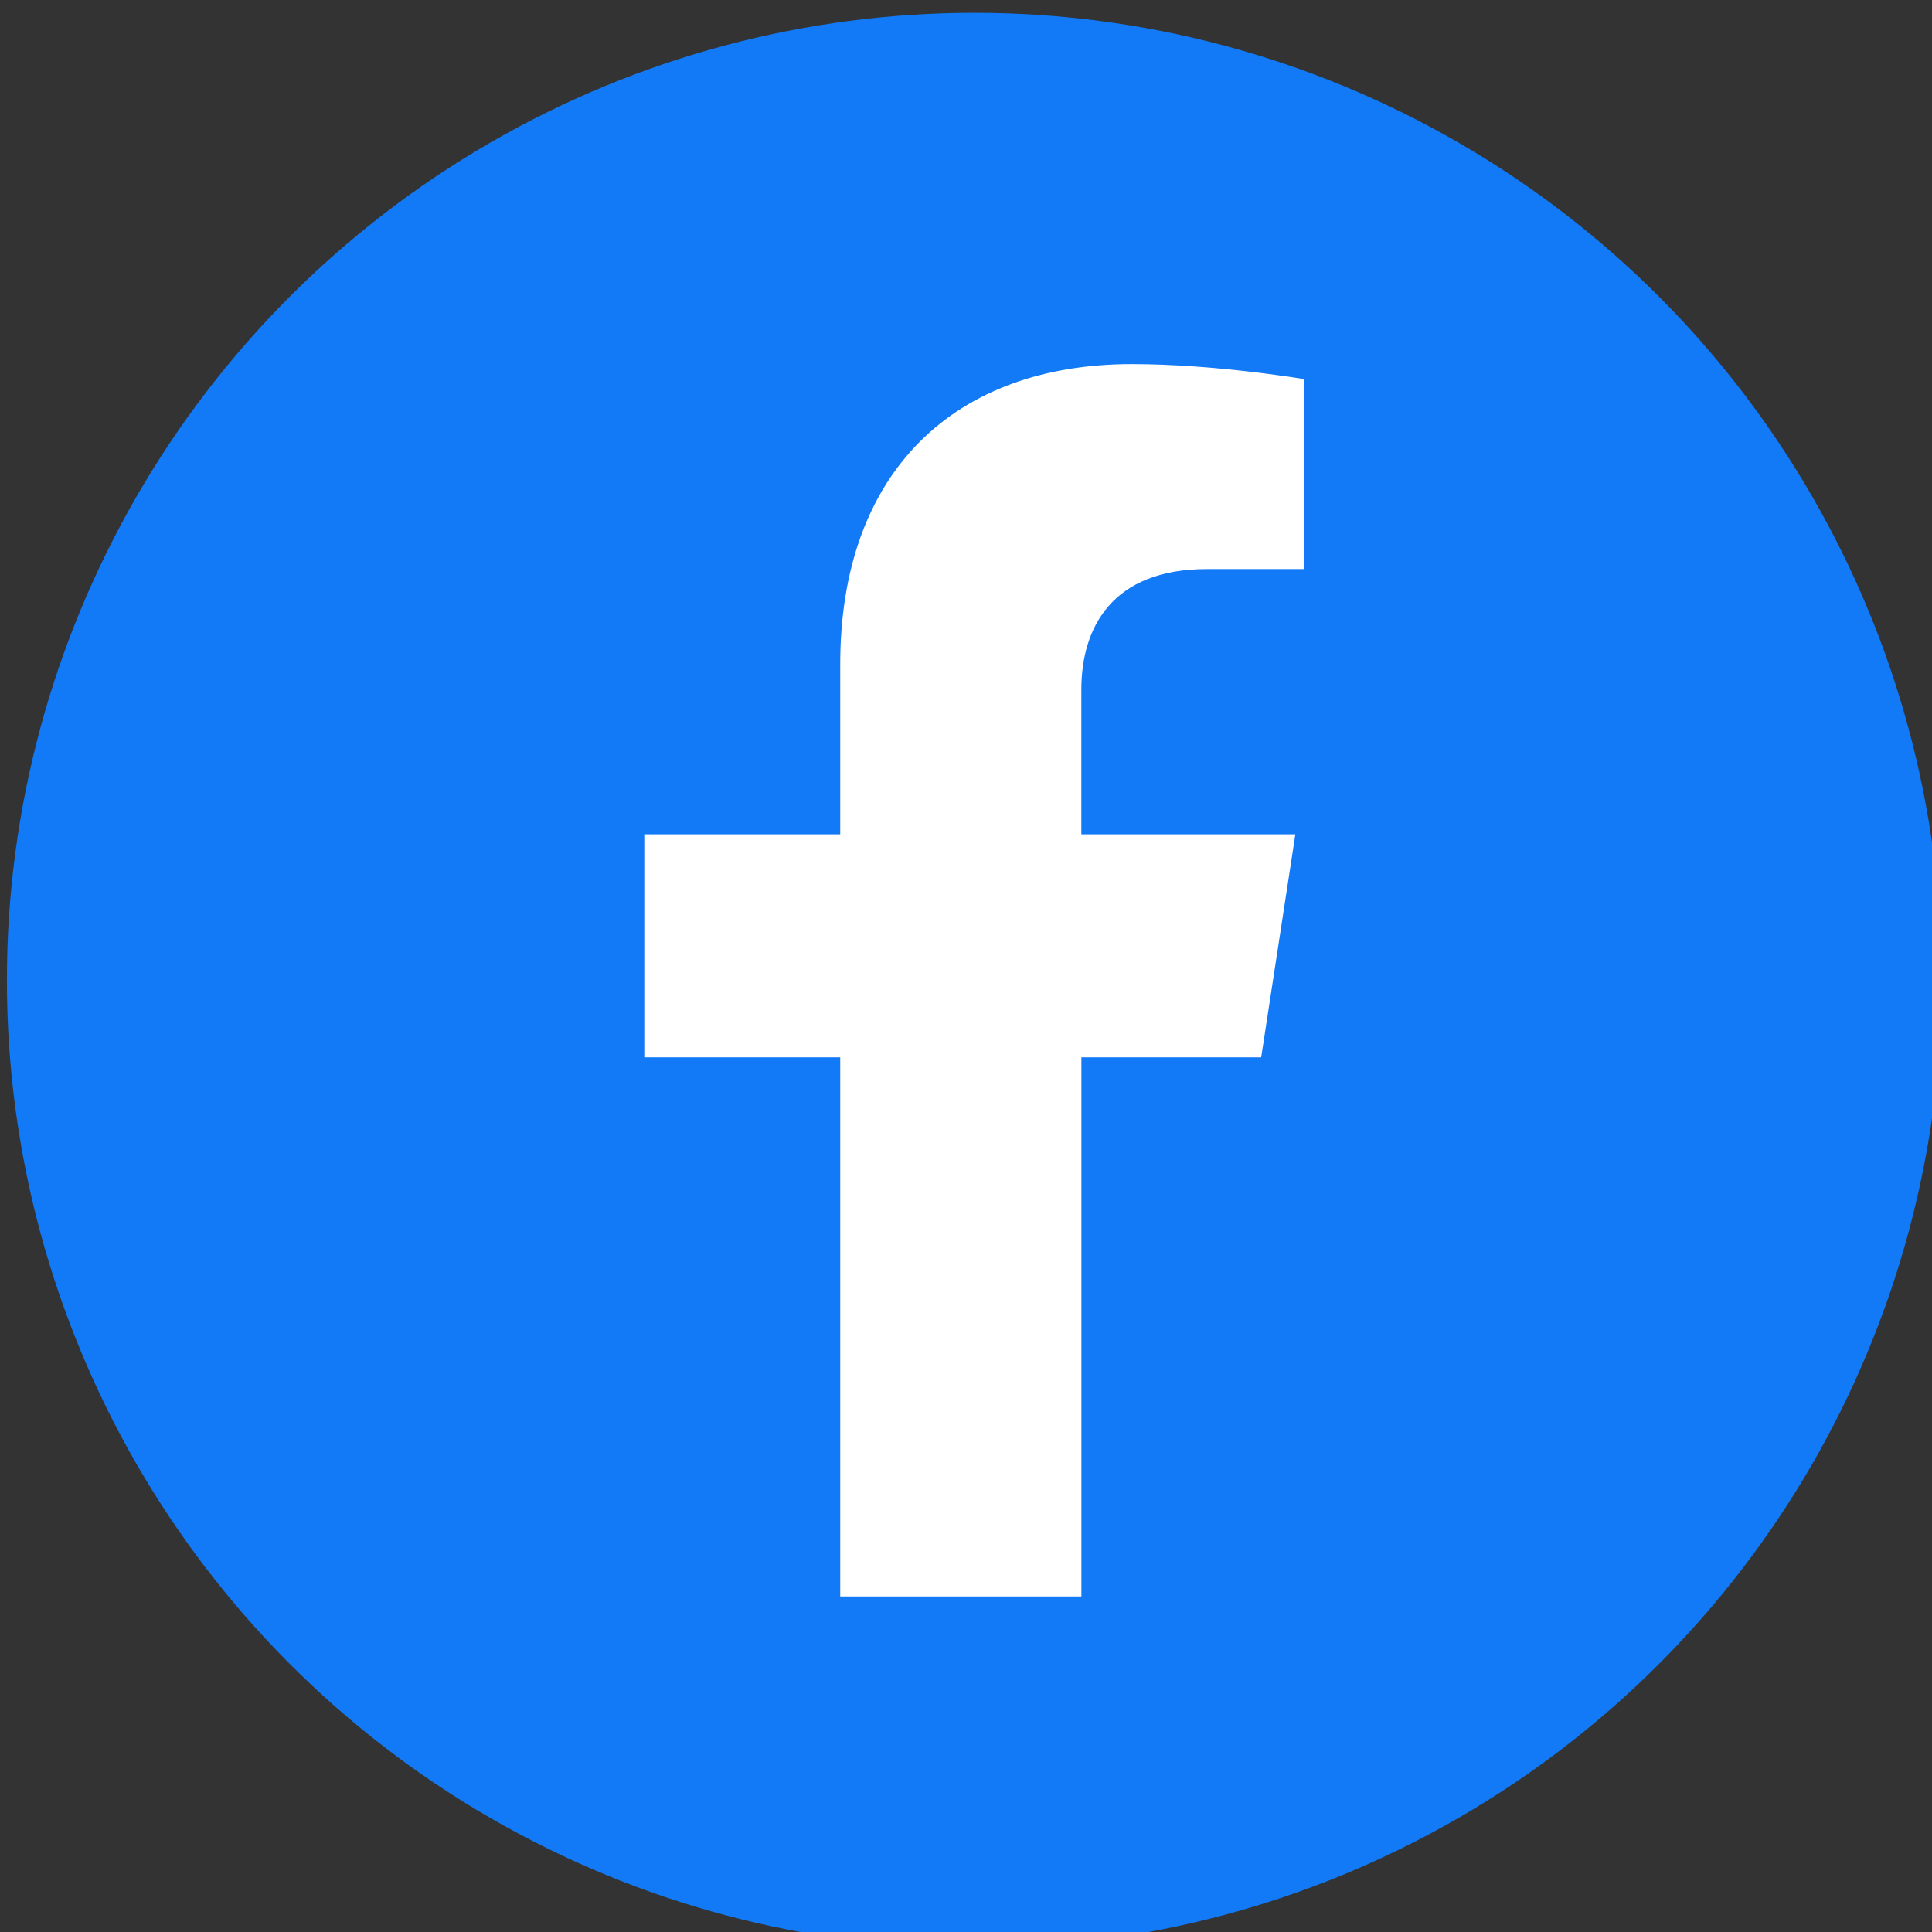
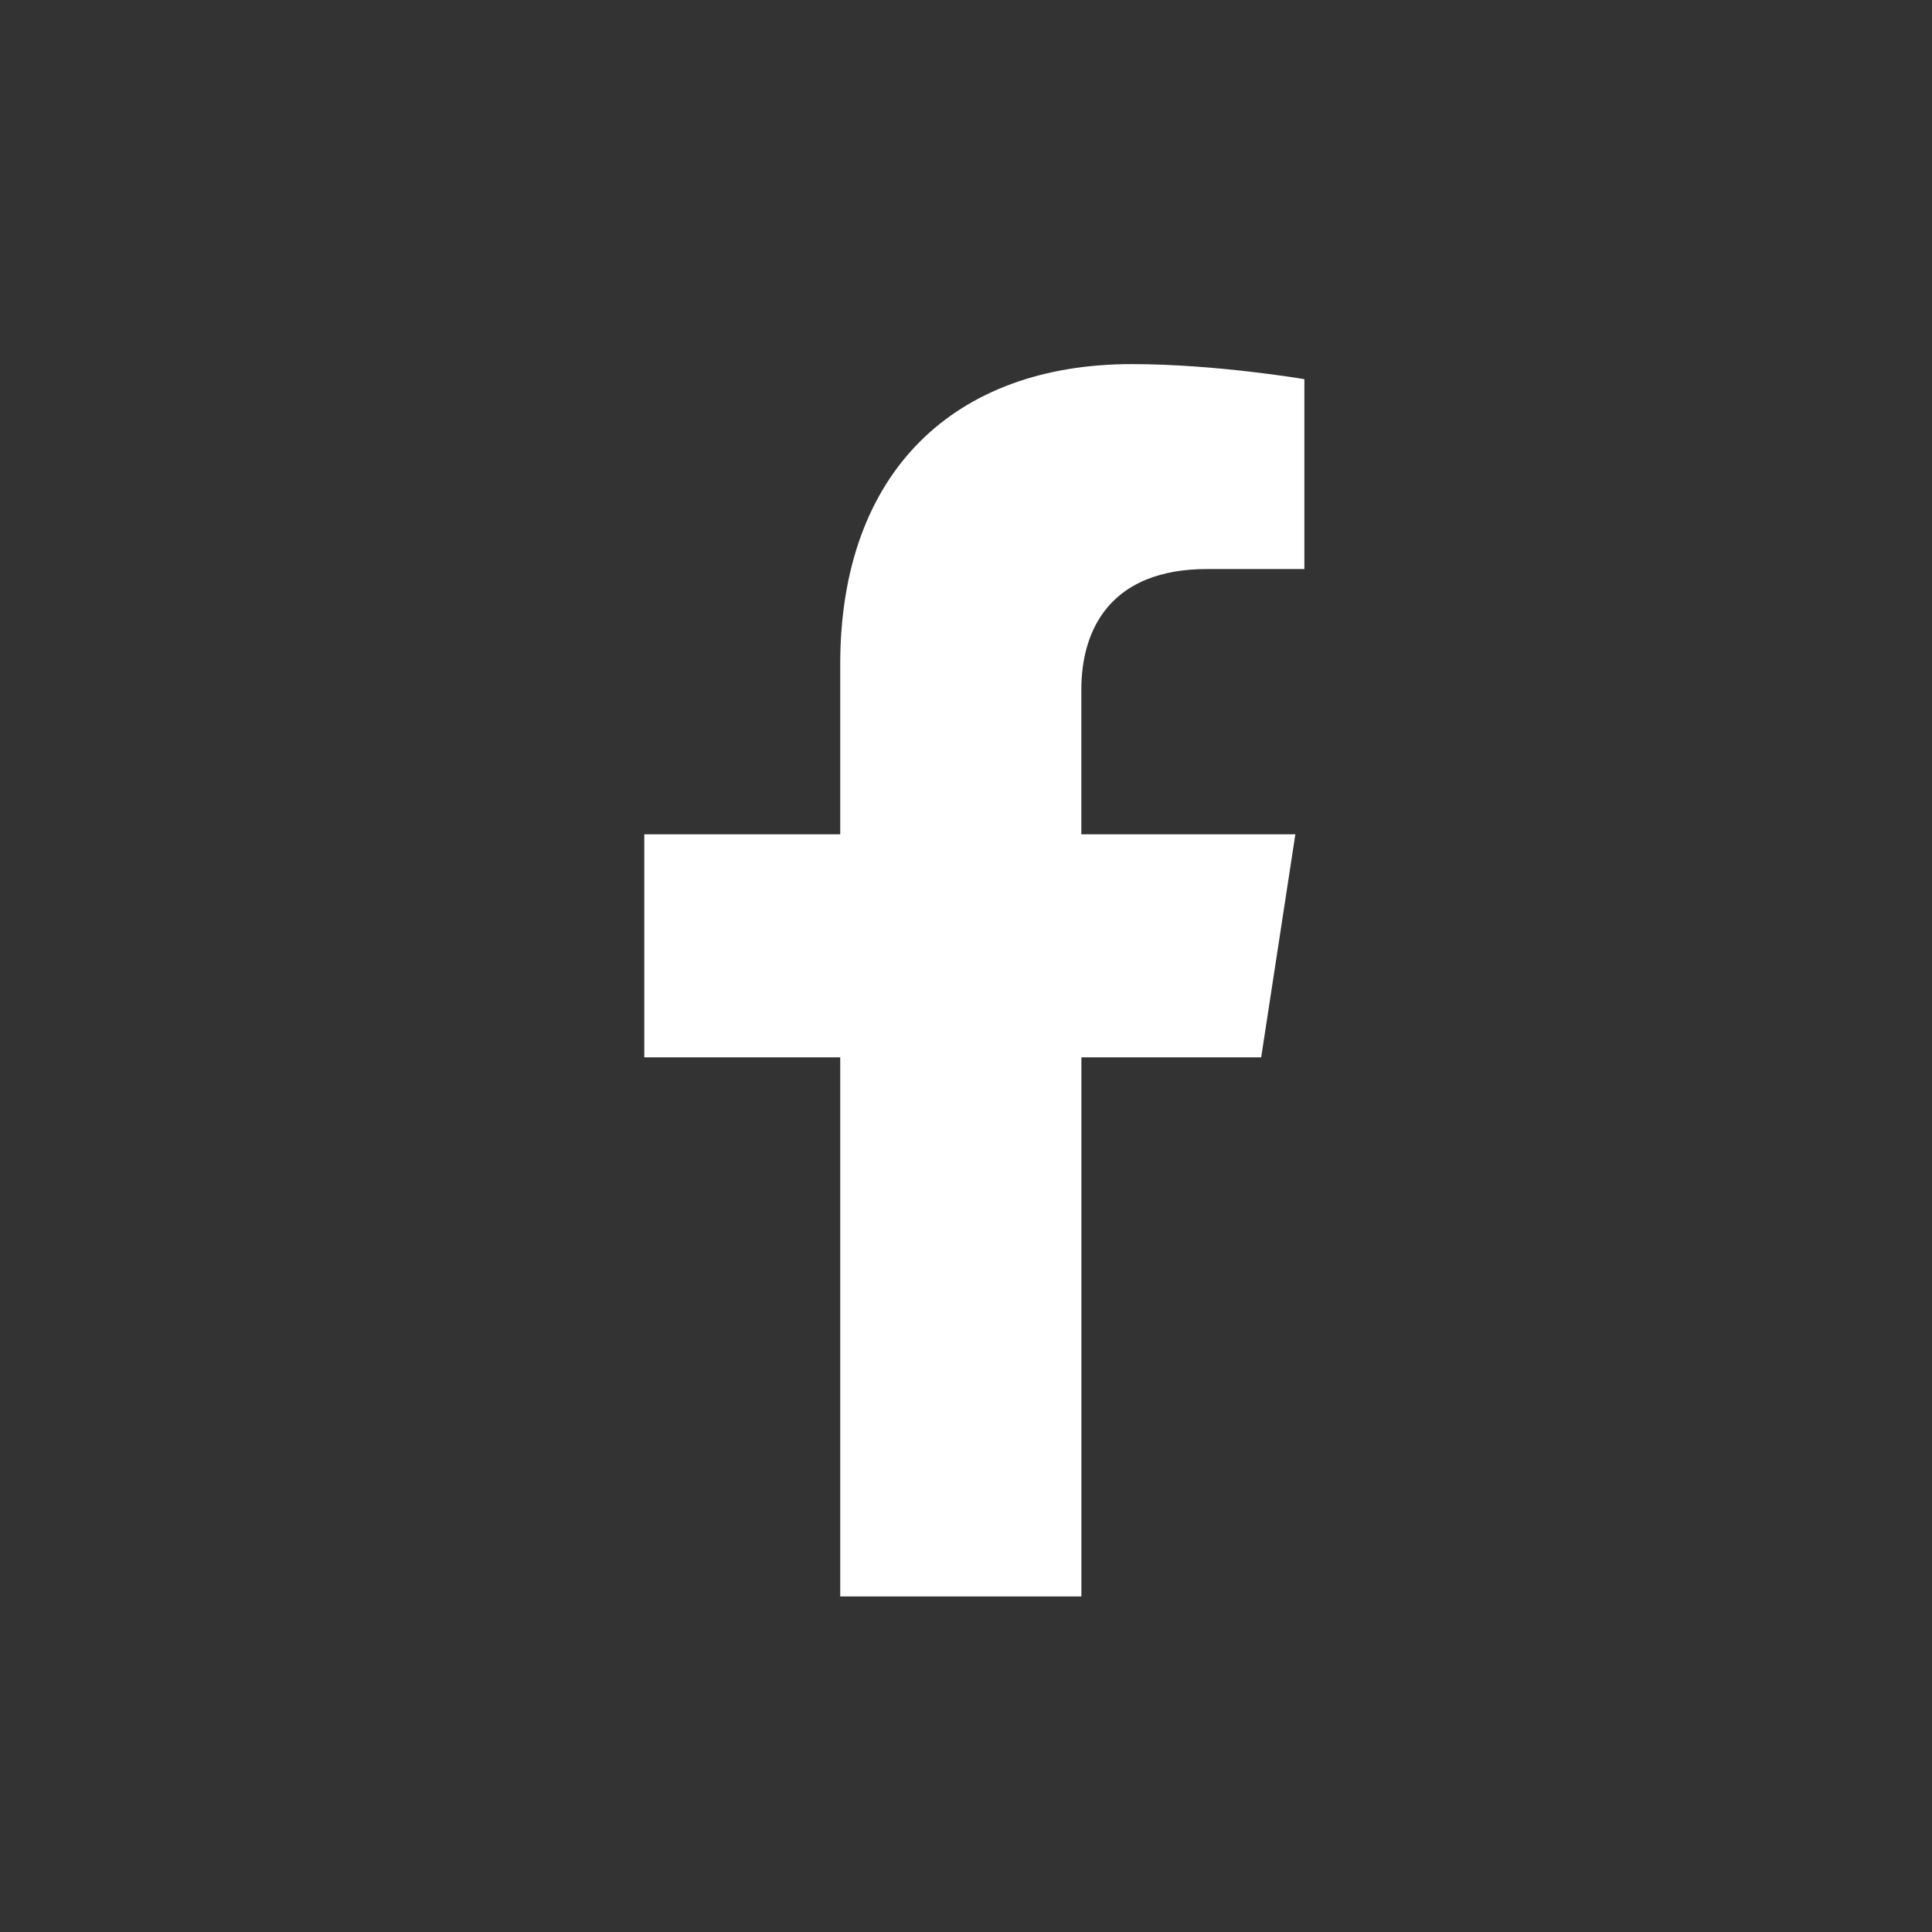
<svg xmlns="http://www.w3.org/2000/svg" xmlns:ns1="http://www.inkscape.org/namespaces/inkscape" xmlns:ns2="http://sodipodi.sourceforge.net/DTD/sodipodi-0.dtd" width="9.483mm" height="9.483mm" viewBox="0 0 9.483 9.483" version="1.1" id="svg1" ns1:version="1.3.2 (091e20e, 2023-11-25)" ns2:docname="fb.svg">
  <rect x="0" y="0" width="9.483" height="9.483" fill="#333333" stroke="none" />
  <ns2:namedview id="namedview1" pagecolor="#ffffff" bordercolor="#000000" borderopacity="0.25" ns1:showpageshadow="2" ns1:pageopacity="0.0" ns1:pagecheckerboard="0" ns1:deskcolor="#d1d1d1" ns1:document-units="mm" ns1:zoom="0.65137897" ns1:cx="17.654853" ns1:cy="17.654853" ns1:window-width="1916" ns1:window-height="1041" ns1:window-x="1080" ns1:window-y="18" ns1:window-maximized="1" ns1:current-layer="layer1" />
  <defs id="defs1" />
  <g ns1:label="Livello 1" ns1:groupmode="layer" id="layer1" transform="translate(-100.277,-143.669)">
    <g id="g18" transform="matrix(0.265,0,0,0.265,78.605,103.367)">
      <g id="g17">
-         <circle style="fill:#127af6" cx="99.829" cy="170.24" r="17.92" id="circle16" />
        <path style="fill:#ffffff" d="m 101.811,181.653 v -9.986 h 3.33 l 0.633,-4.131 h -3.964 v -2.681 c 0,-1.13 0.554,-2.232 2.329,-2.232 h 1.802 v -3.517 c 0,0 -1.635,-0.279 -3.199,-0.279 -3.264,0 -5.398,1.978 -5.398,5.56 v 3.149 h -3.629 v 4.131 h 3.629 v 9.986 z" id="path16" />
      </g>
    </g>
  </g>
</svg>